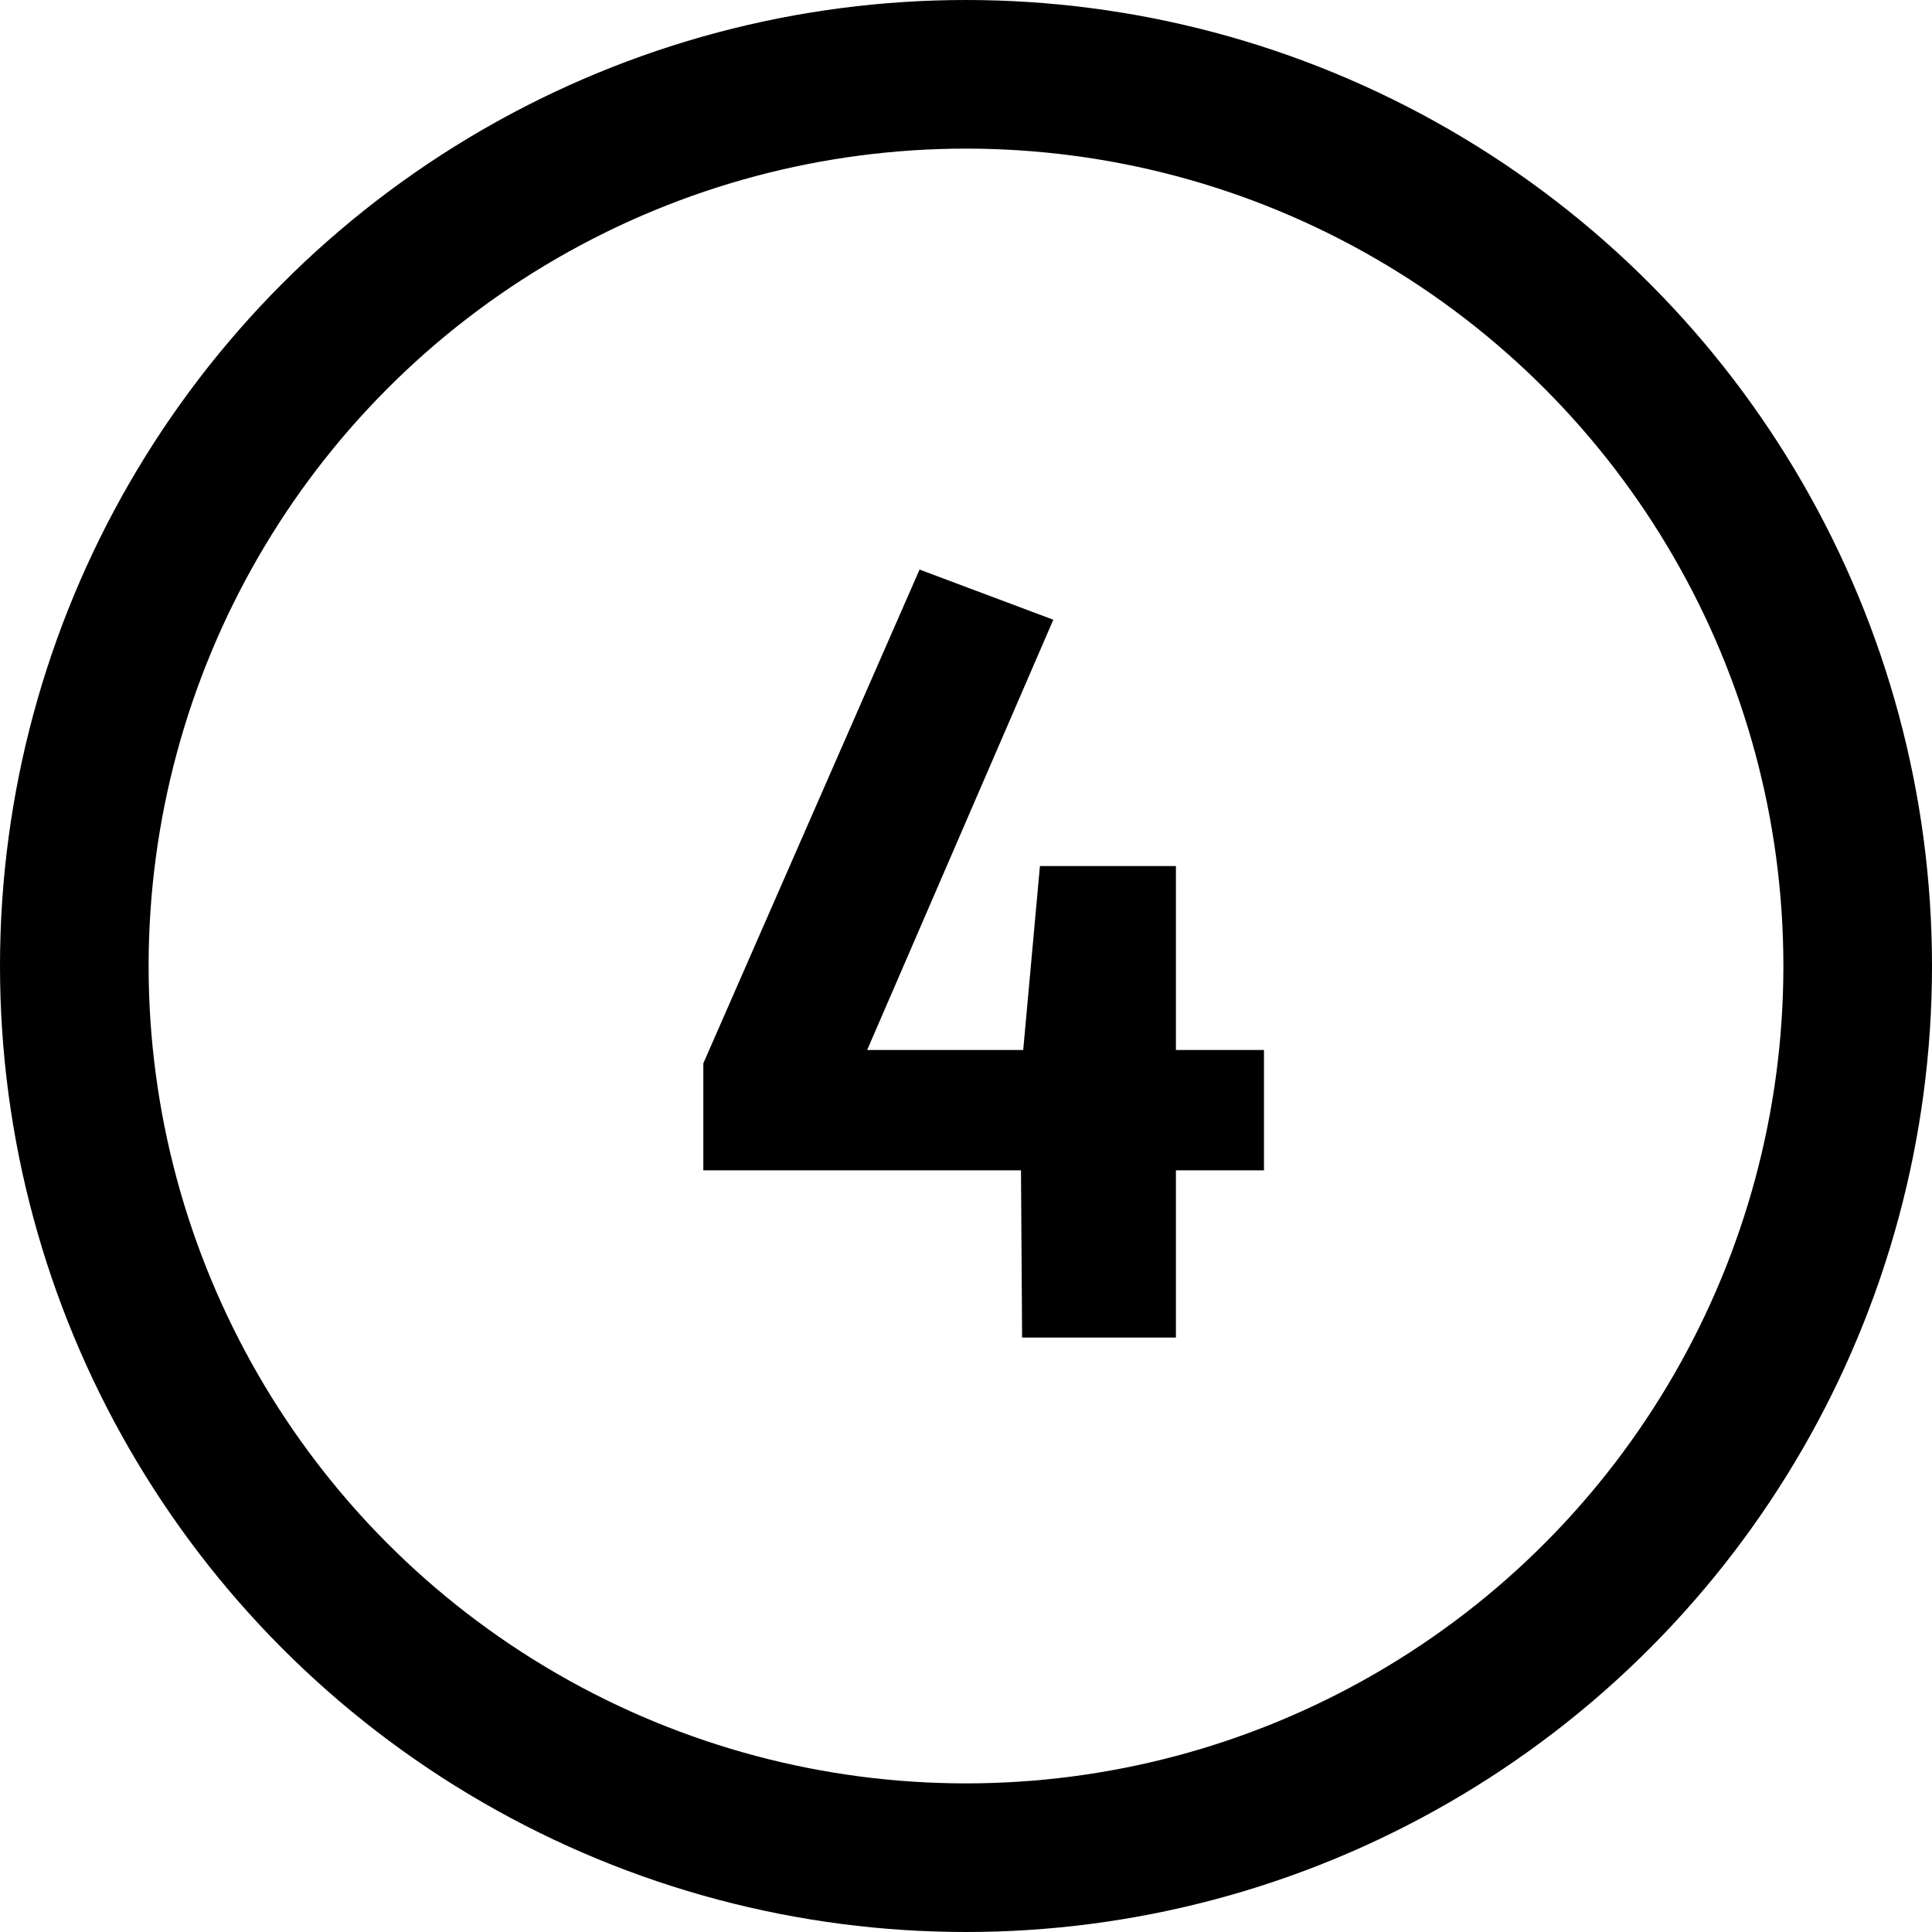
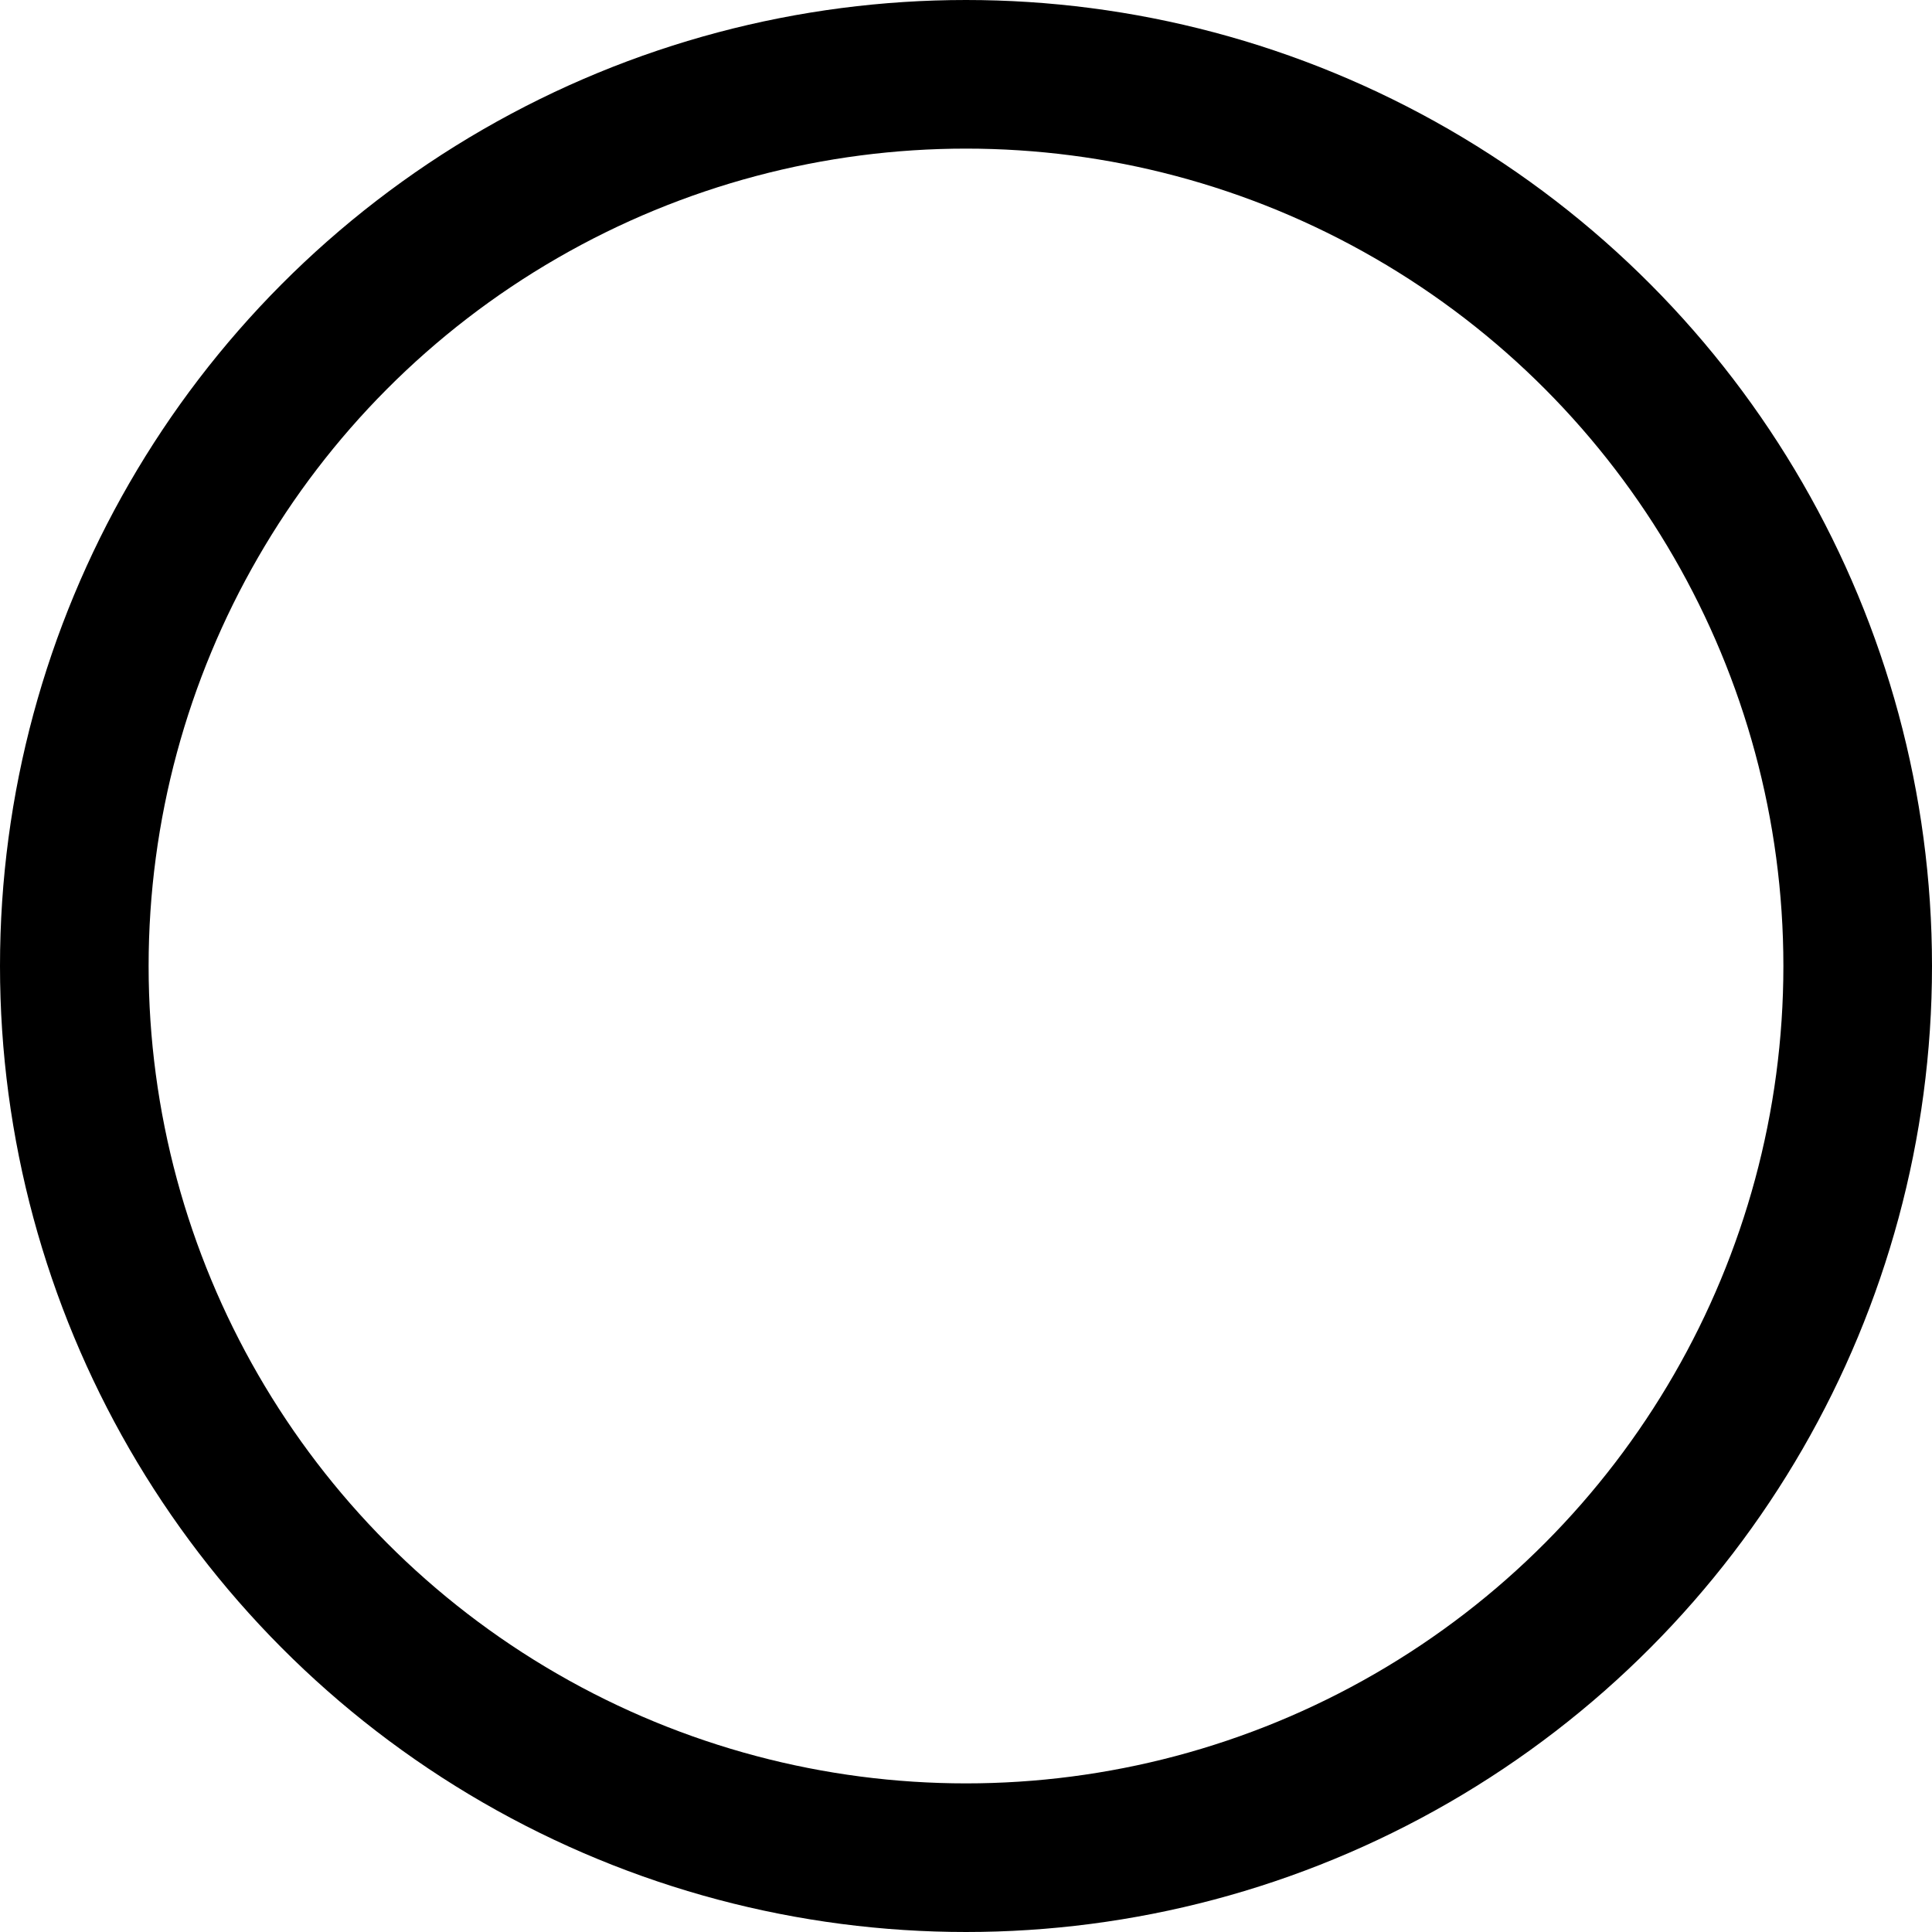
<svg xmlns="http://www.w3.org/2000/svg" id="Group_2254" data-name="Group 2254" width="26" height="26" viewBox="0 0 26 26">
  <g id="Ellipse_15" data-name="Ellipse 15" fill="none" stroke="#000" stroke-width="2">
    <circle cx="13" cy="13" r="13" stroke="none" />
    <circle cx="13" cy="13" r="12" fill="none" />
  </g>
-   <path id="Path_6360" data-name="Path 6360" d="M8.01-2.25V-3.87H6.825V-6.345H4.995L4.77-3.87H2.67L5.175-9.66l-1.8-.675L.465-3.69v1.44H4.74L4.755,0h2.07V-2.25Z" transform="translate(9 18)" />
</svg>